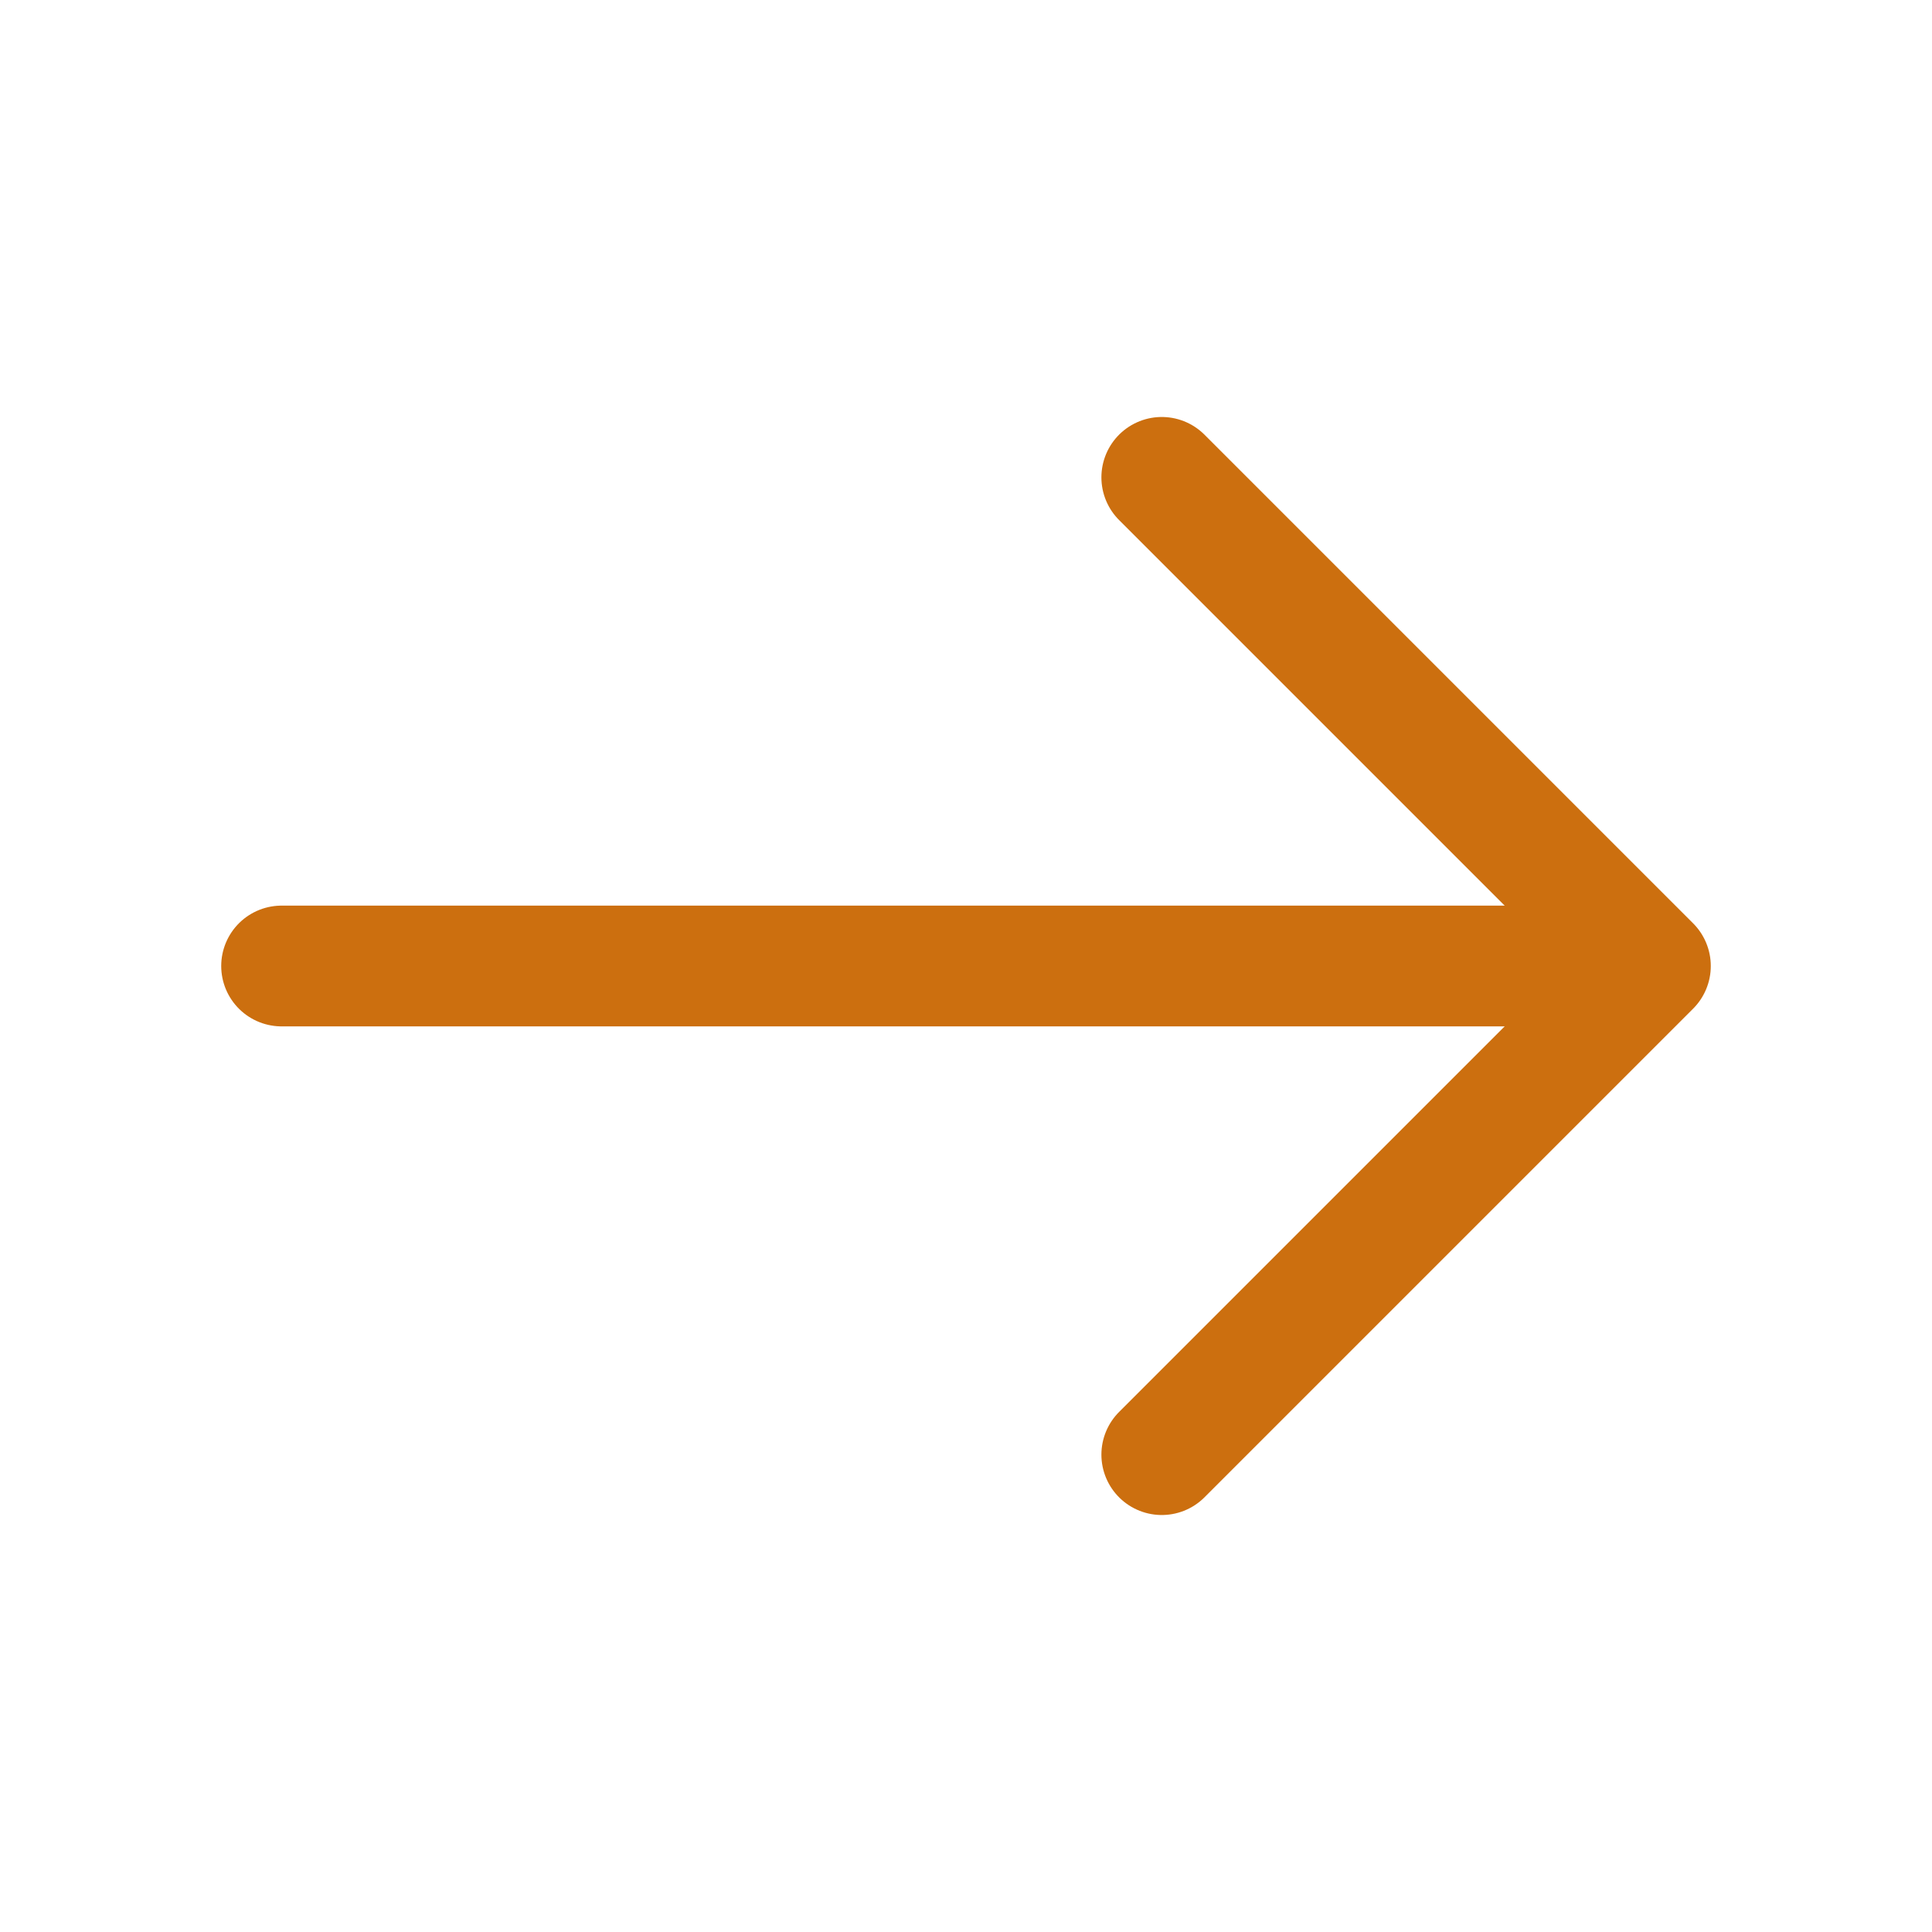
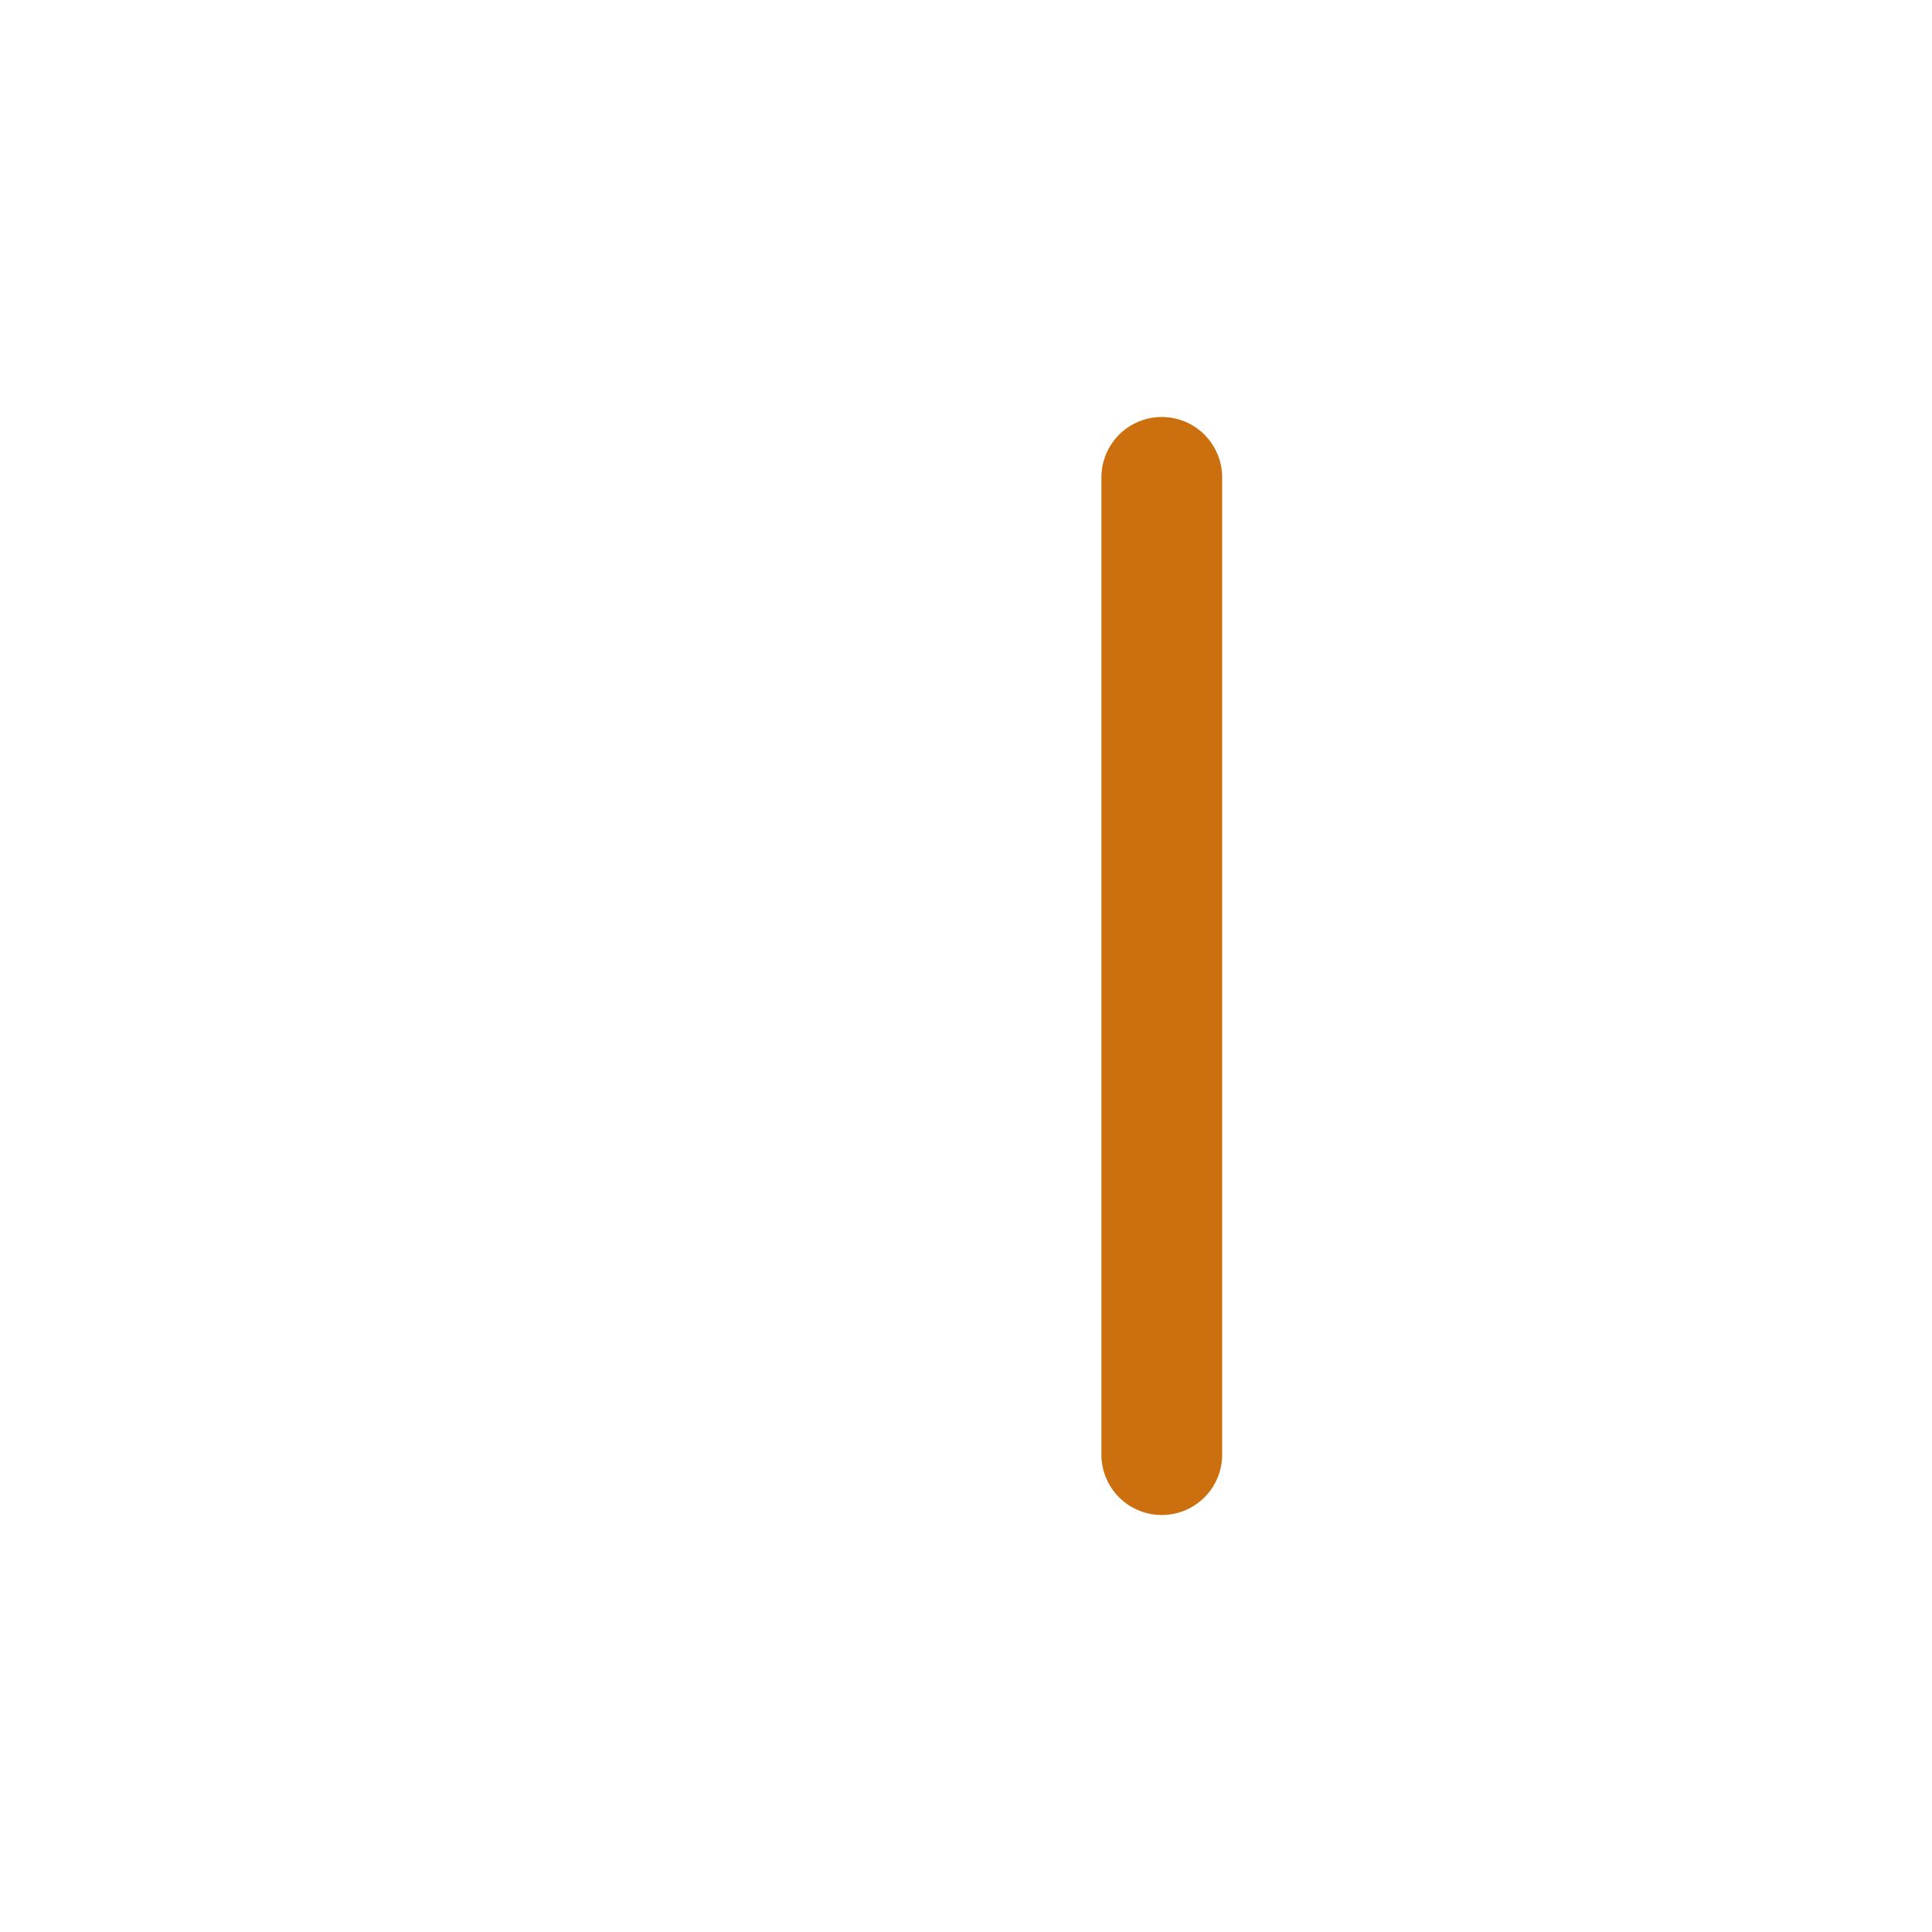
<svg xmlns="http://www.w3.org/2000/svg" width="24" height="24" viewBox="0 0 24 24" fill="none">
-   <path d="M14.432 5.93L20.502 12L14.432 18.07" stroke="#CC6F0F" stroke-width="1.5" stroke-miterlimit="10" stroke-linecap="round" stroke-linejoin="round" />
-   <path d="M3.498 12L20.328 12" stroke="#CC6F0F" stroke-width="1.5" stroke-miterlimit="10" stroke-linecap="round" stroke-linejoin="round" />
+   <path d="M14.432 5.93L14.432 18.07" stroke="#CC6F0F" stroke-width="1.5" stroke-miterlimit="10" stroke-linecap="round" stroke-linejoin="round" />
</svg>